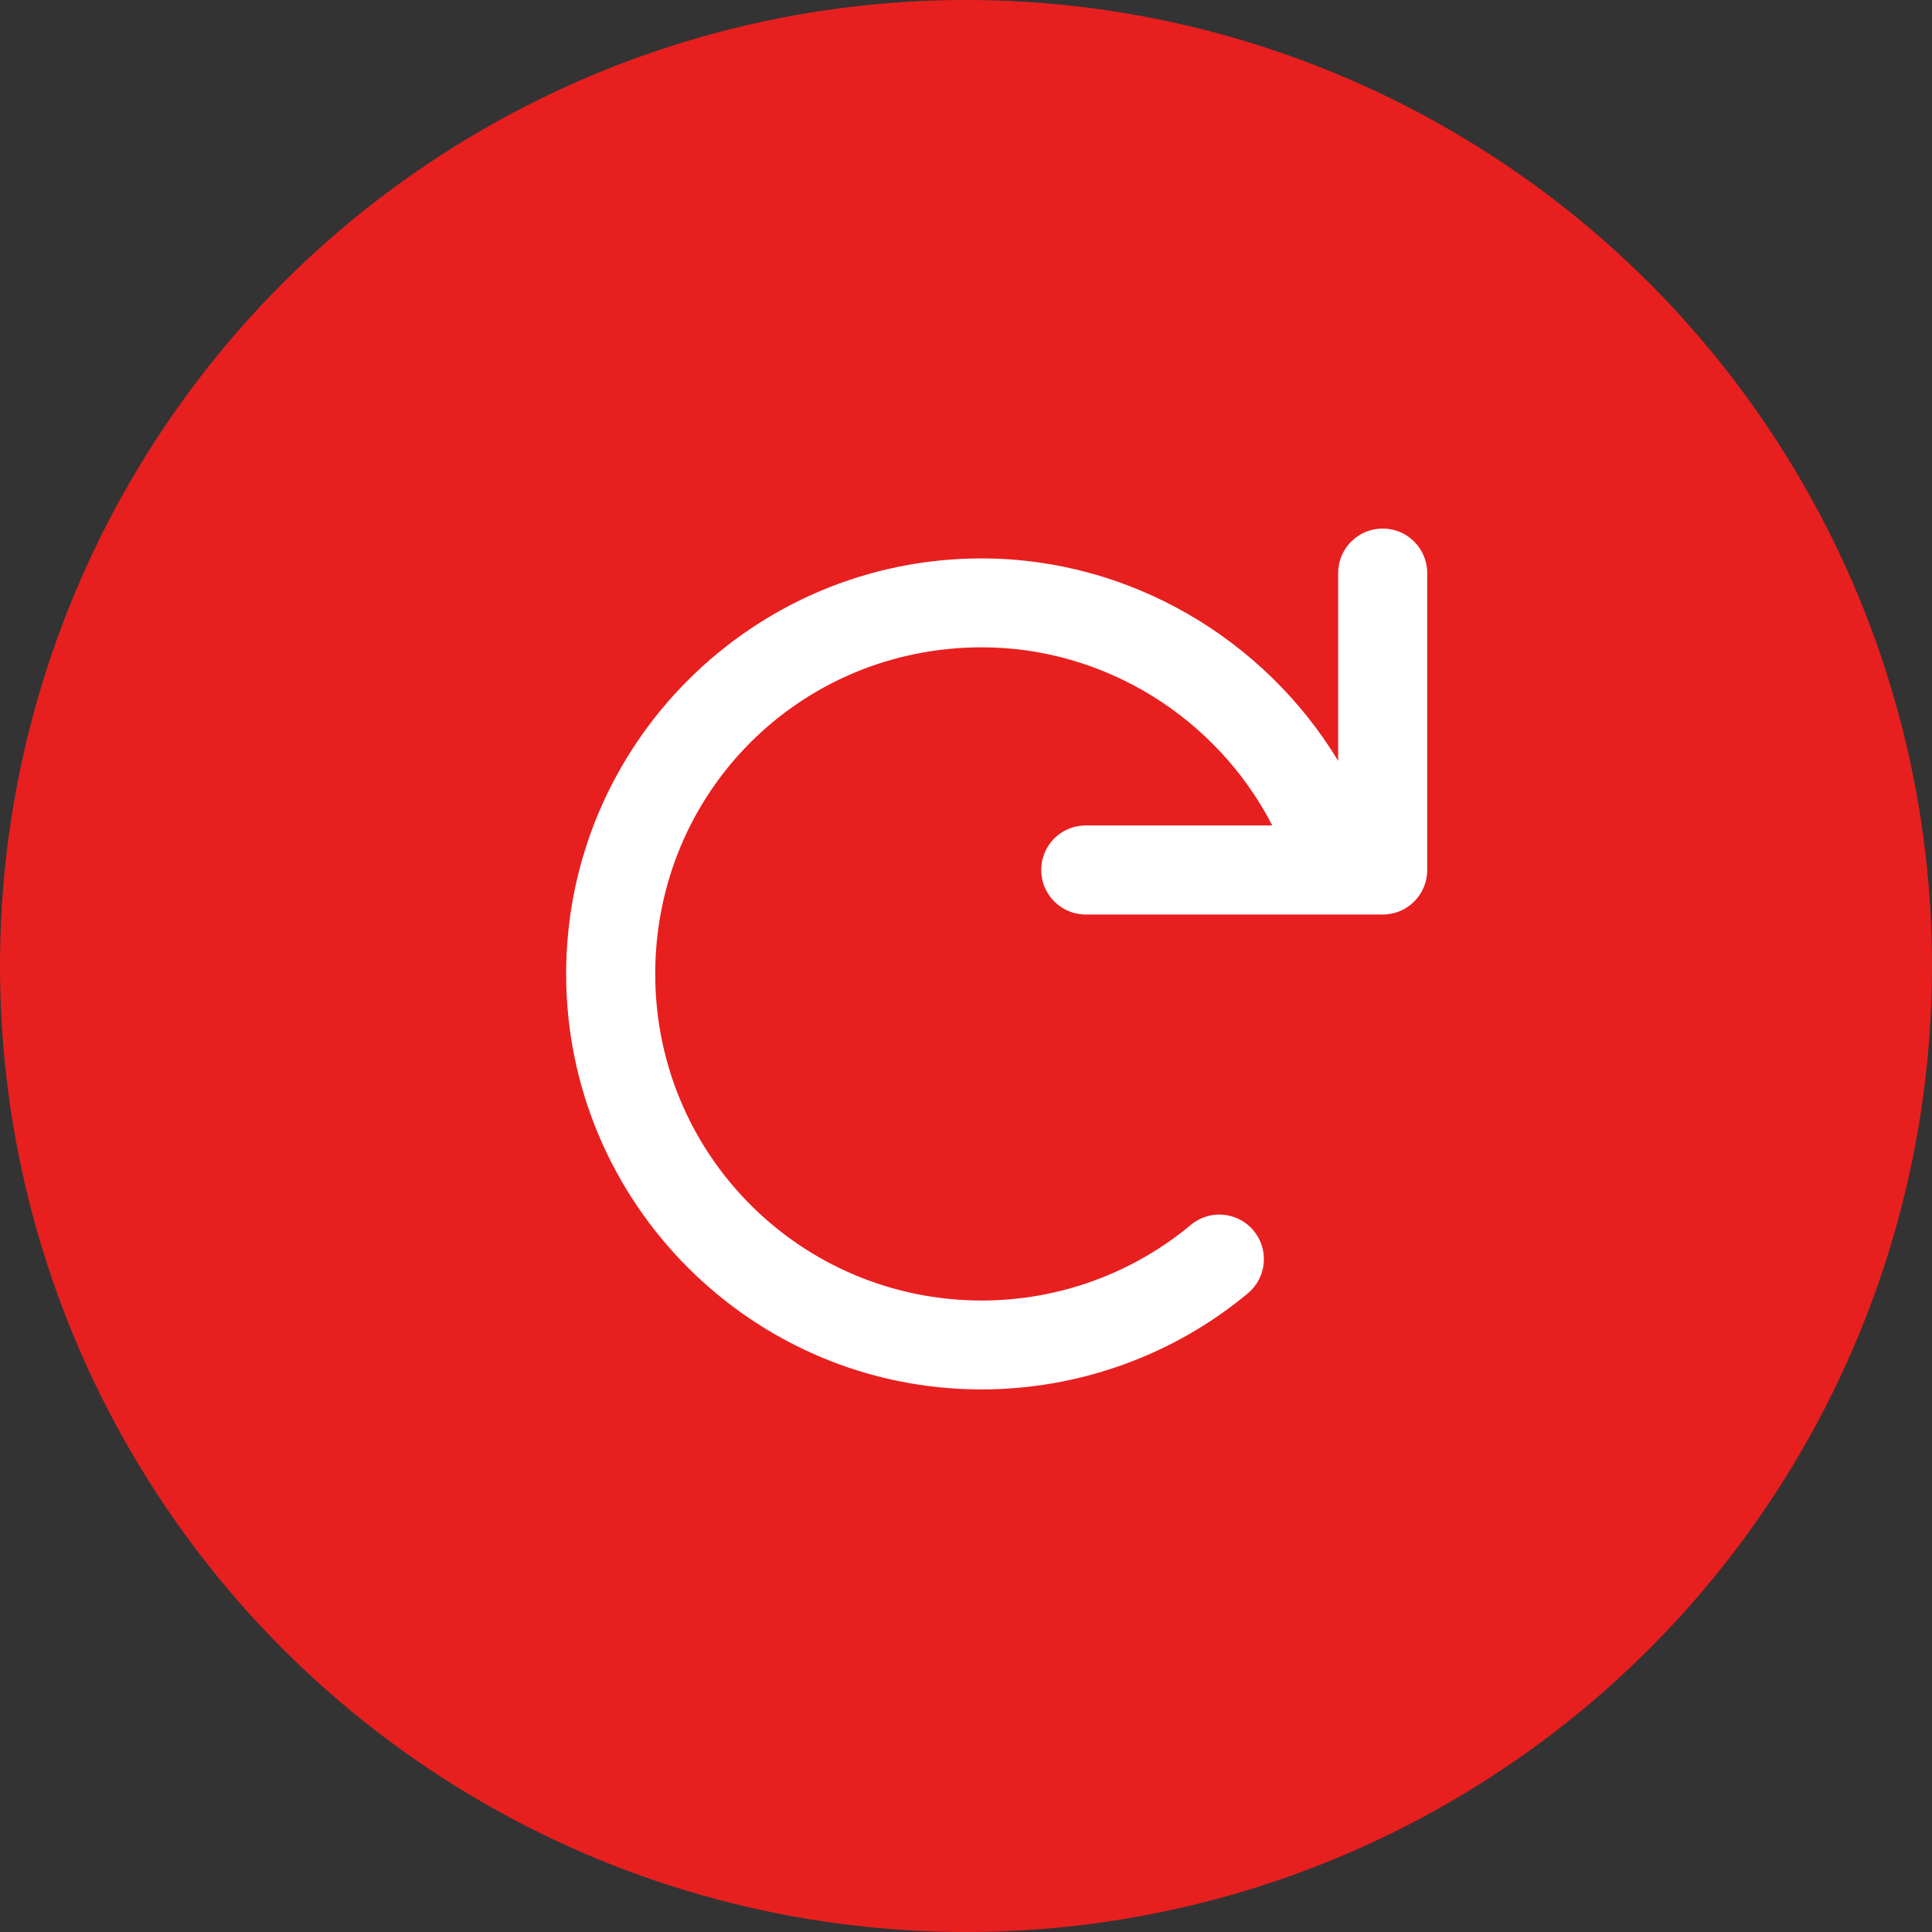
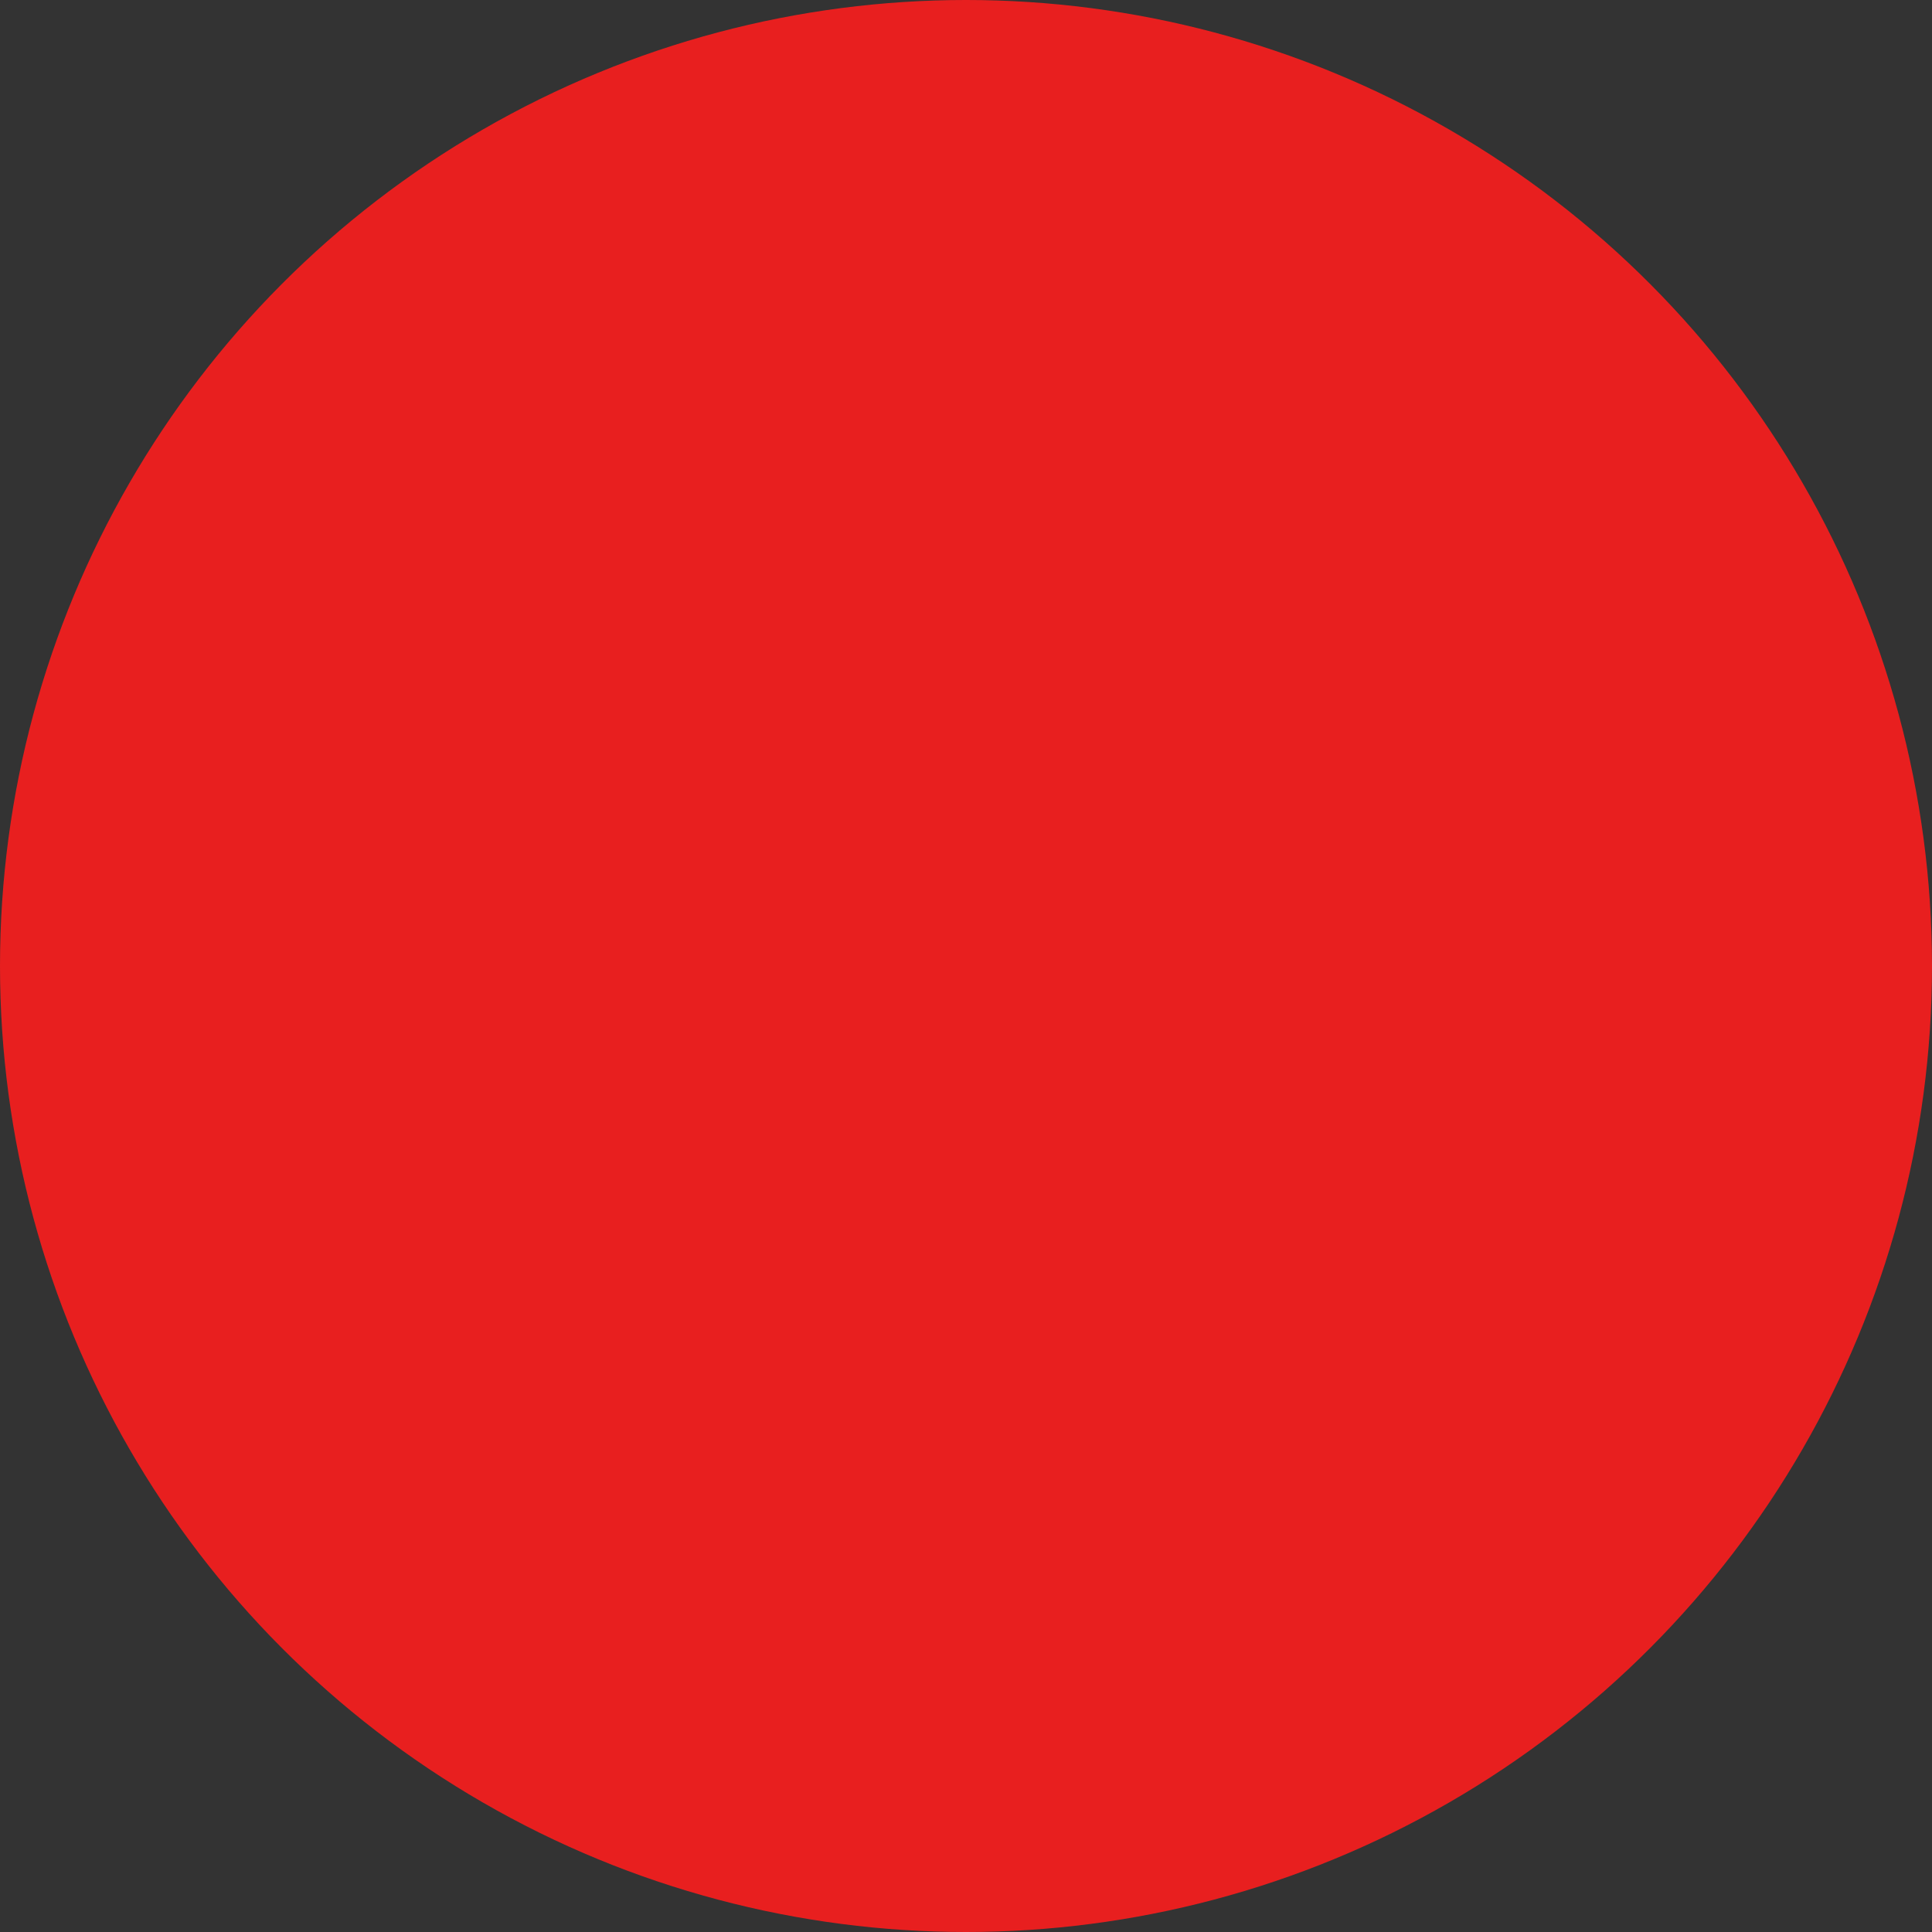
<svg xmlns="http://www.w3.org/2000/svg" xmlns:xlink="http://www.w3.org/1999/xlink" width="61px" height="61px" viewBox="0 0 61 61" version="1.1">
  <rect x="0" y="0" width="61" height="61" fill="#333333" stroke="none" />
  <title>Icon</title>
  <defs>
    <circle id="path-1" cx="30.5" cy="30.5" r="30.5" />
  </defs>
  <g id="Page-1" stroke="none" stroke-width="1" fill="none" fill-rule="evenodd">
    <g id="01-Homepage" transform="translate(-771, -1635)">
      <g id="3" transform="translate(771, 1629)">
        <g id="Icon" transform="translate(0, 6)">
          <g id="Group-6">
            <g id="Mask-2">
              <mask id="mask-2" fill="white">
                <use xlink:href="#path-1" />
              </mask>
              <use id="Mask" fill="#E81F1F" xlink:href="#path-1" />
            </g>
-             <path d="M45.062,18.094 L45.062,27.469 C45.062,28.248 44.436,28.875 43.656,28.875 L34.281,28.875 C33.508,28.875 32.875,28.248 32.875,27.469 C32.875,26.689 33.505,26.062 34.281,26.062 L40.17,26.062 C38.43,22.682 34.896,20.438 31,20.438 C25.264,20.438 20.688,25.014 20.688,30.75 C20.688,36.486 25.315,41.062 31,41.062 C33.408,41.062 35.751,40.215 37.598,38.675 C38.193,38.177 39.081,38.256 39.579,38.854 C40.077,39.451 39.996,40.337 39.399,40.835 C37.046,42.795 34.057,43.869 30.991,43.869 C23.758,43.869 17.875,37.986 17.875,30.75 C17.875,23.514 23.758,17.631 30.994,17.631 C35.673,17.631 39.924,20.177 42.25,24.023 L42.25,18.094 C42.25,17.317 42.88,16.688 43.656,16.688 C44.433,16.688 45.062,17.317 45.062,18.094 Z" id="Path" fill="#FFFFFF" fill-rule="nonzero" />
          </g>
          <g id="redo" transform="translate(17.875, 16.688)" />
        </g>
      </g>
    </g>
  </g>
</svg>